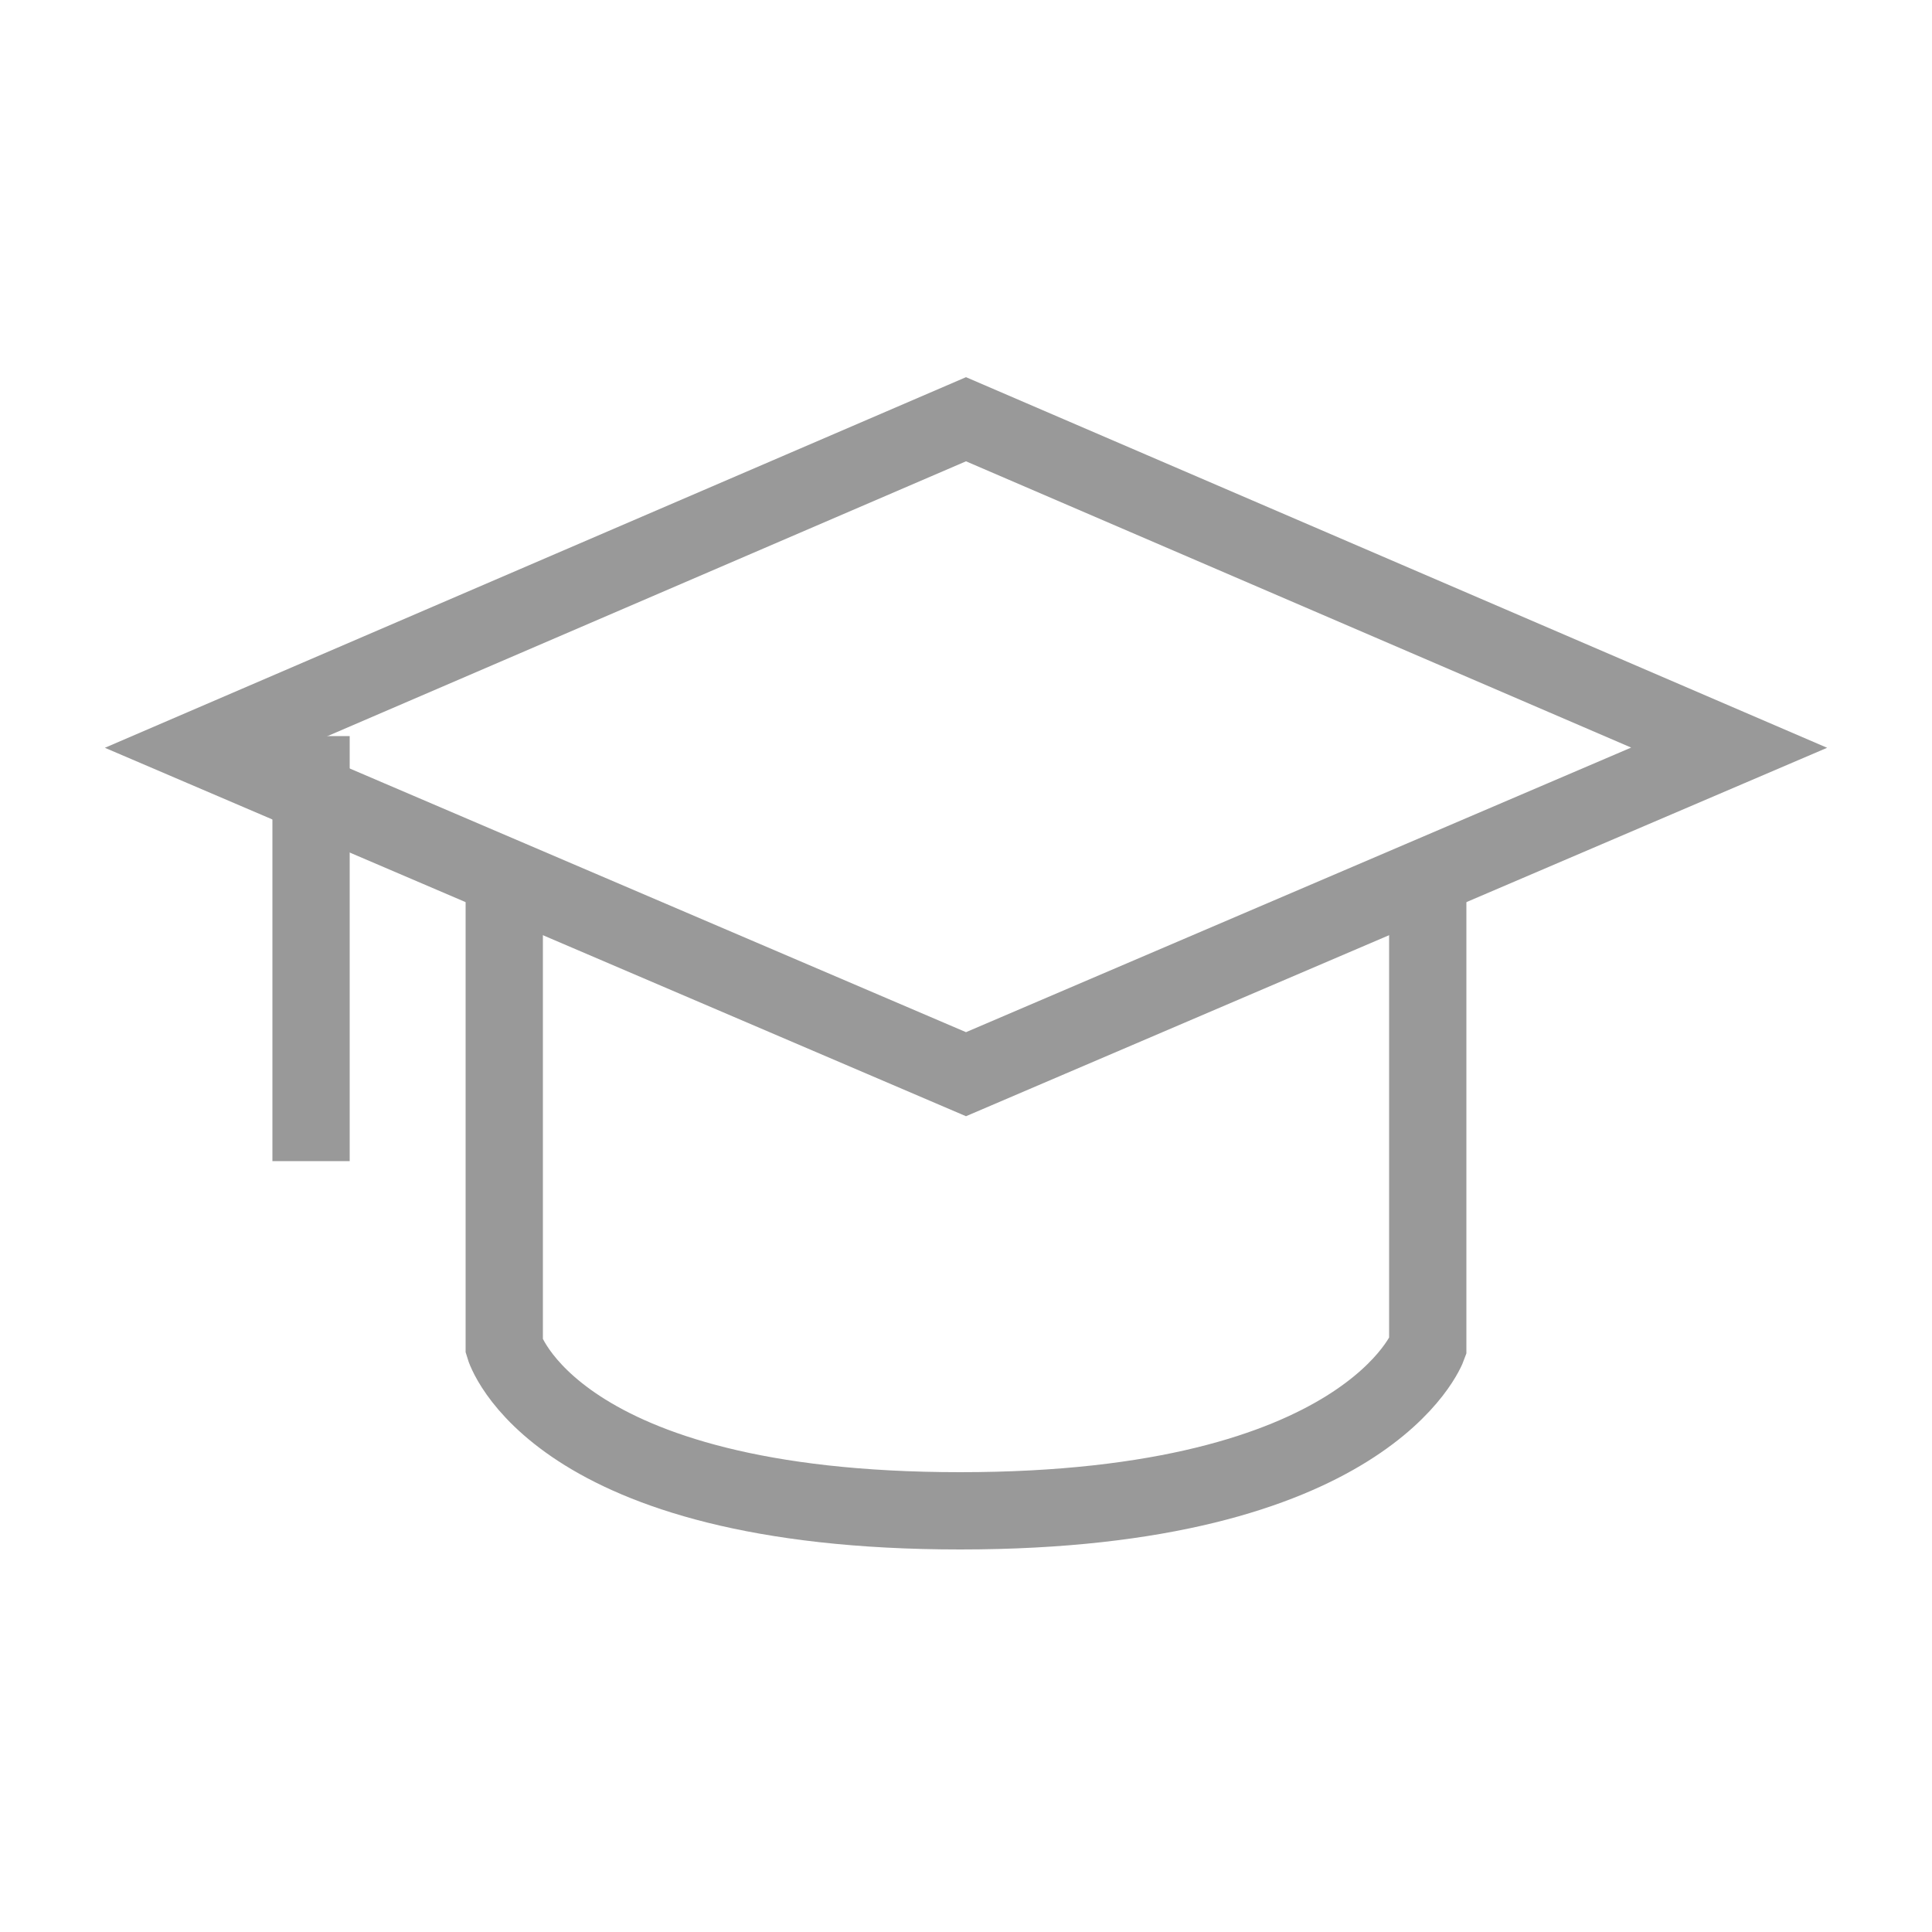
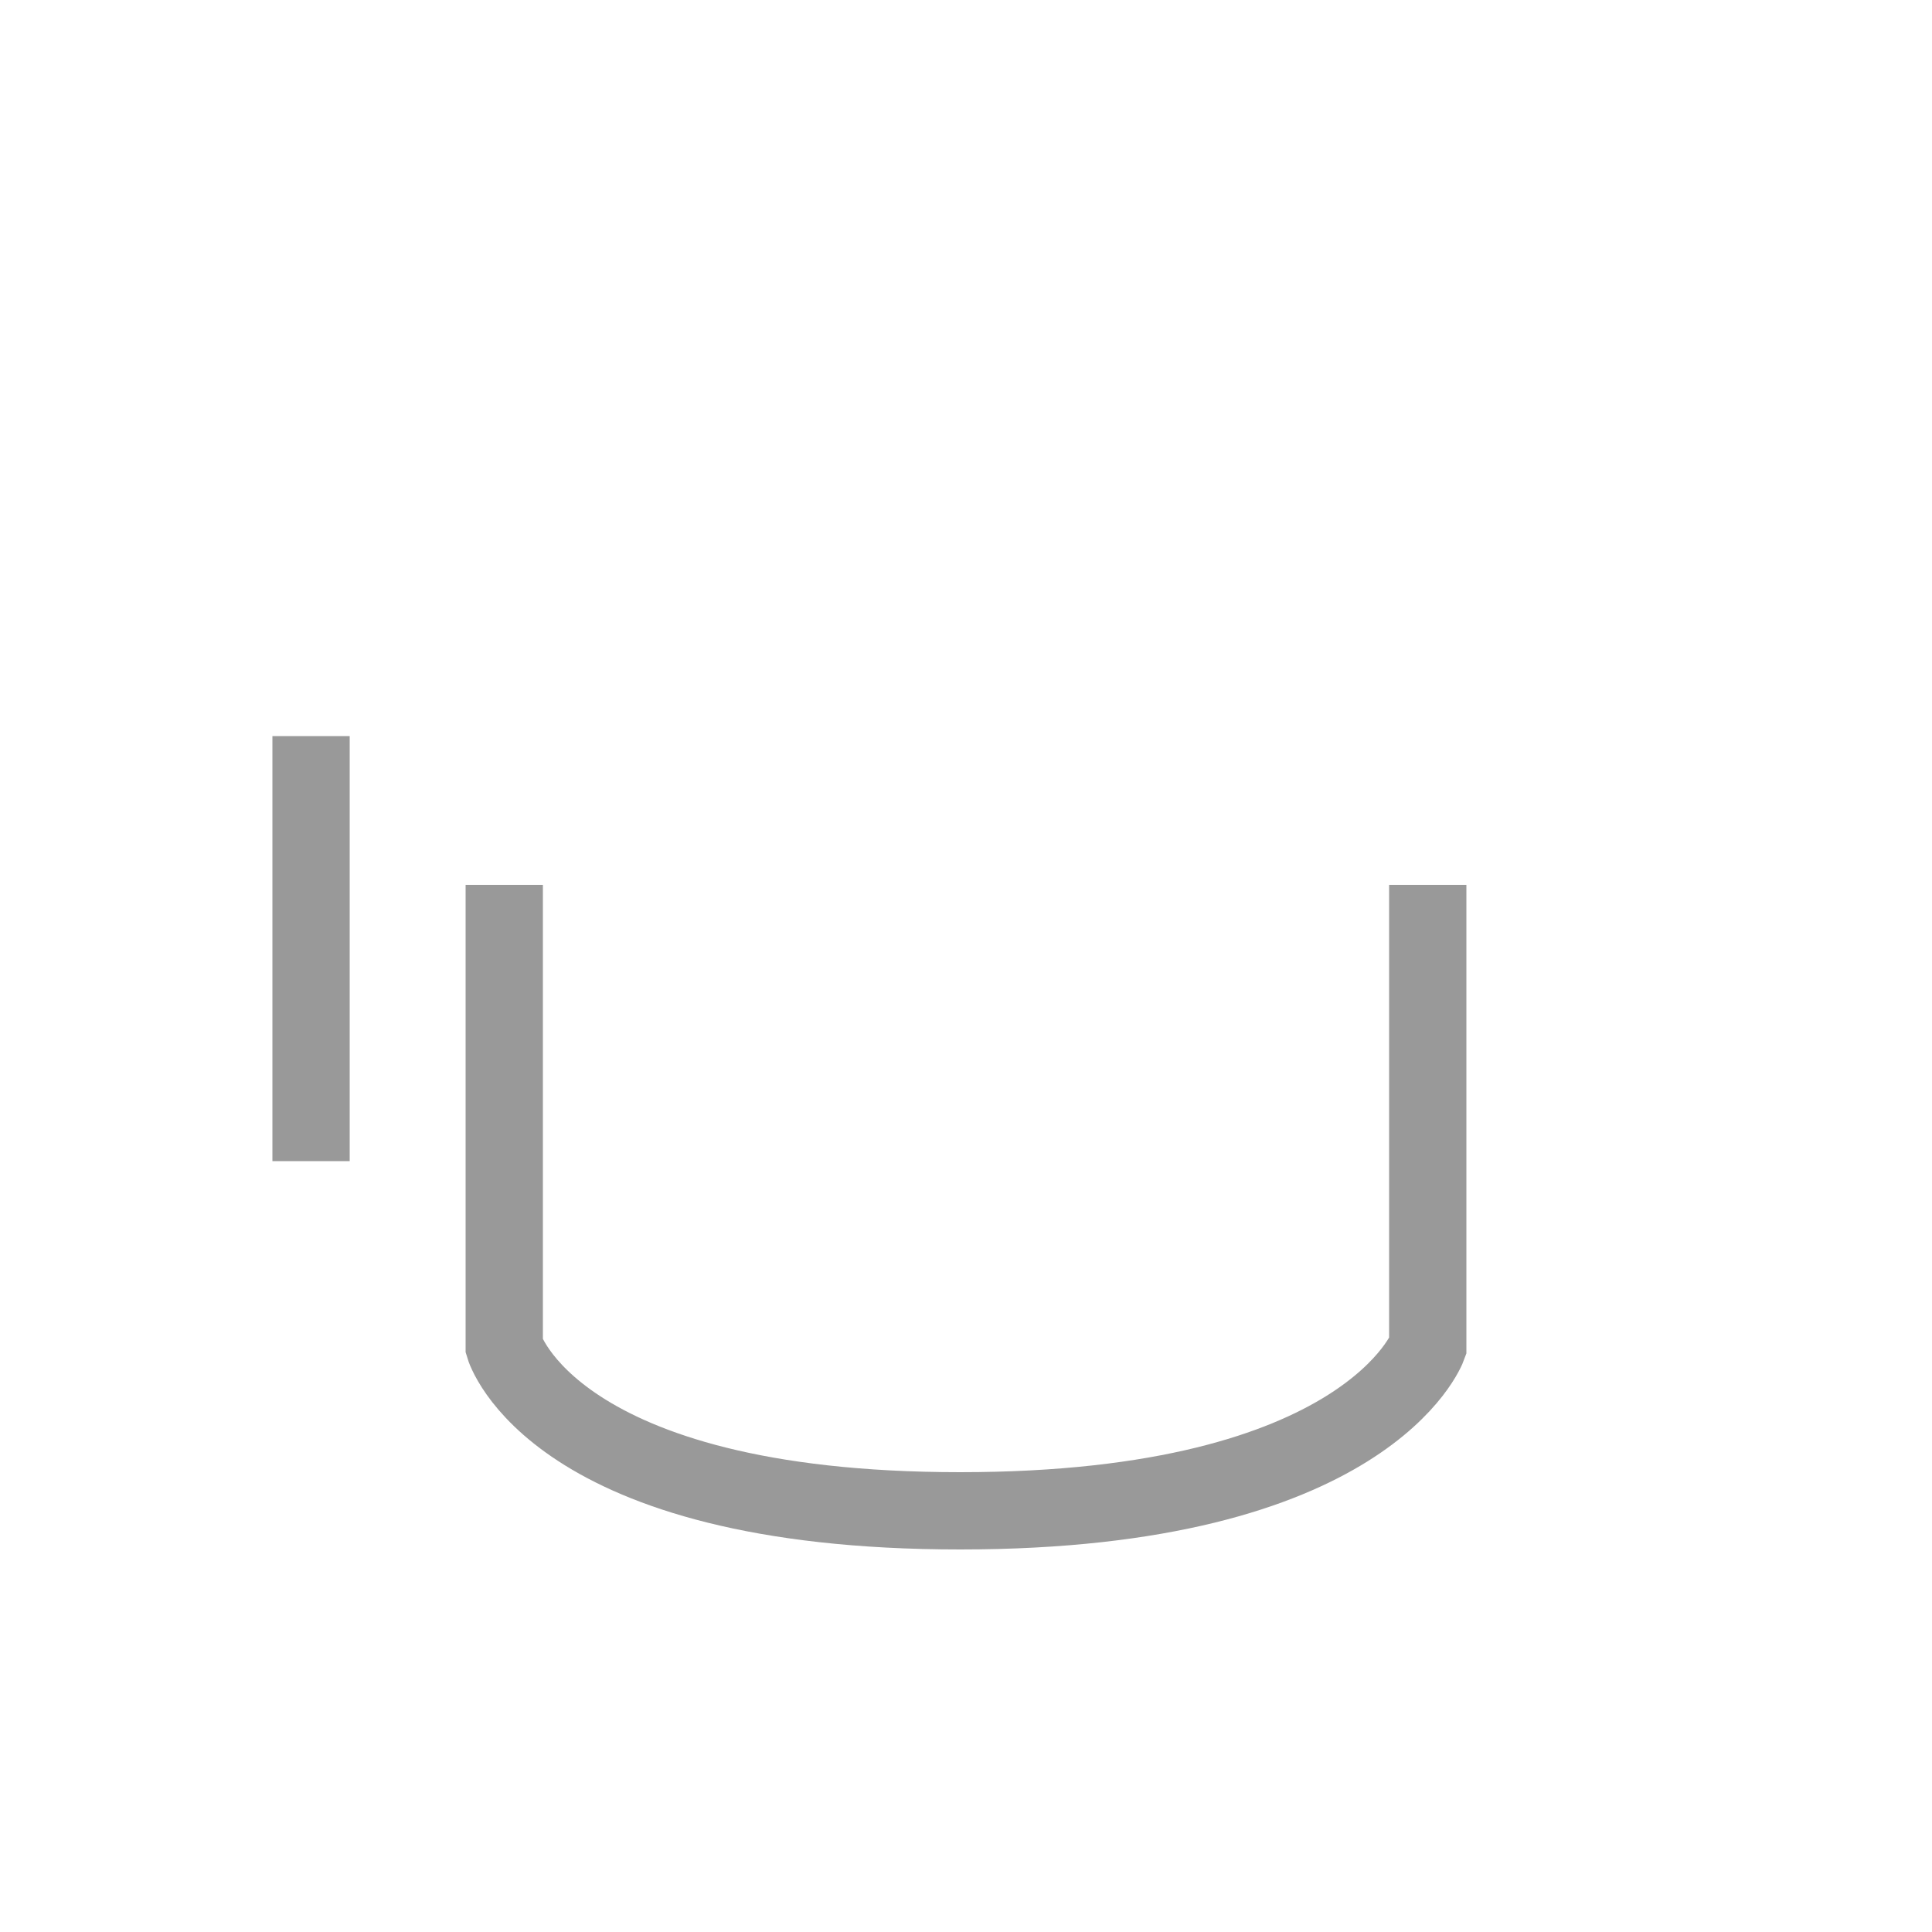
<svg xmlns="http://www.w3.org/2000/svg" version="1.1" id="Layer_1" x="0px" y="0px" viewBox="0 0 100 100" style="enable-background:new 0 0 100 100;" xml:space="preserve">
  <style type="text/css">
	.st0{fill:none;stroke:#999999;stroke-width:4;stroke-miterlimit:10;}
</style>
  <g id="XMLID_998_">
-     <polygon id="XMLID_1095_" class="st0" points="50,21.7 89.5,38.7 50,55.6 10.5,38.7  " />
    <path id="XMLID_1094_" class="st0" d="M73.9,45.8v23.9c0,0-3.1,8.5-24.2,8.5s-23.6-8.5-23.6-8.5V45.8" />
    <line id="XMLID_1093_" class="st0" x1="16.1" y1="38.1" x2="16.1" y2="60.1" />
  </g>
</svg>